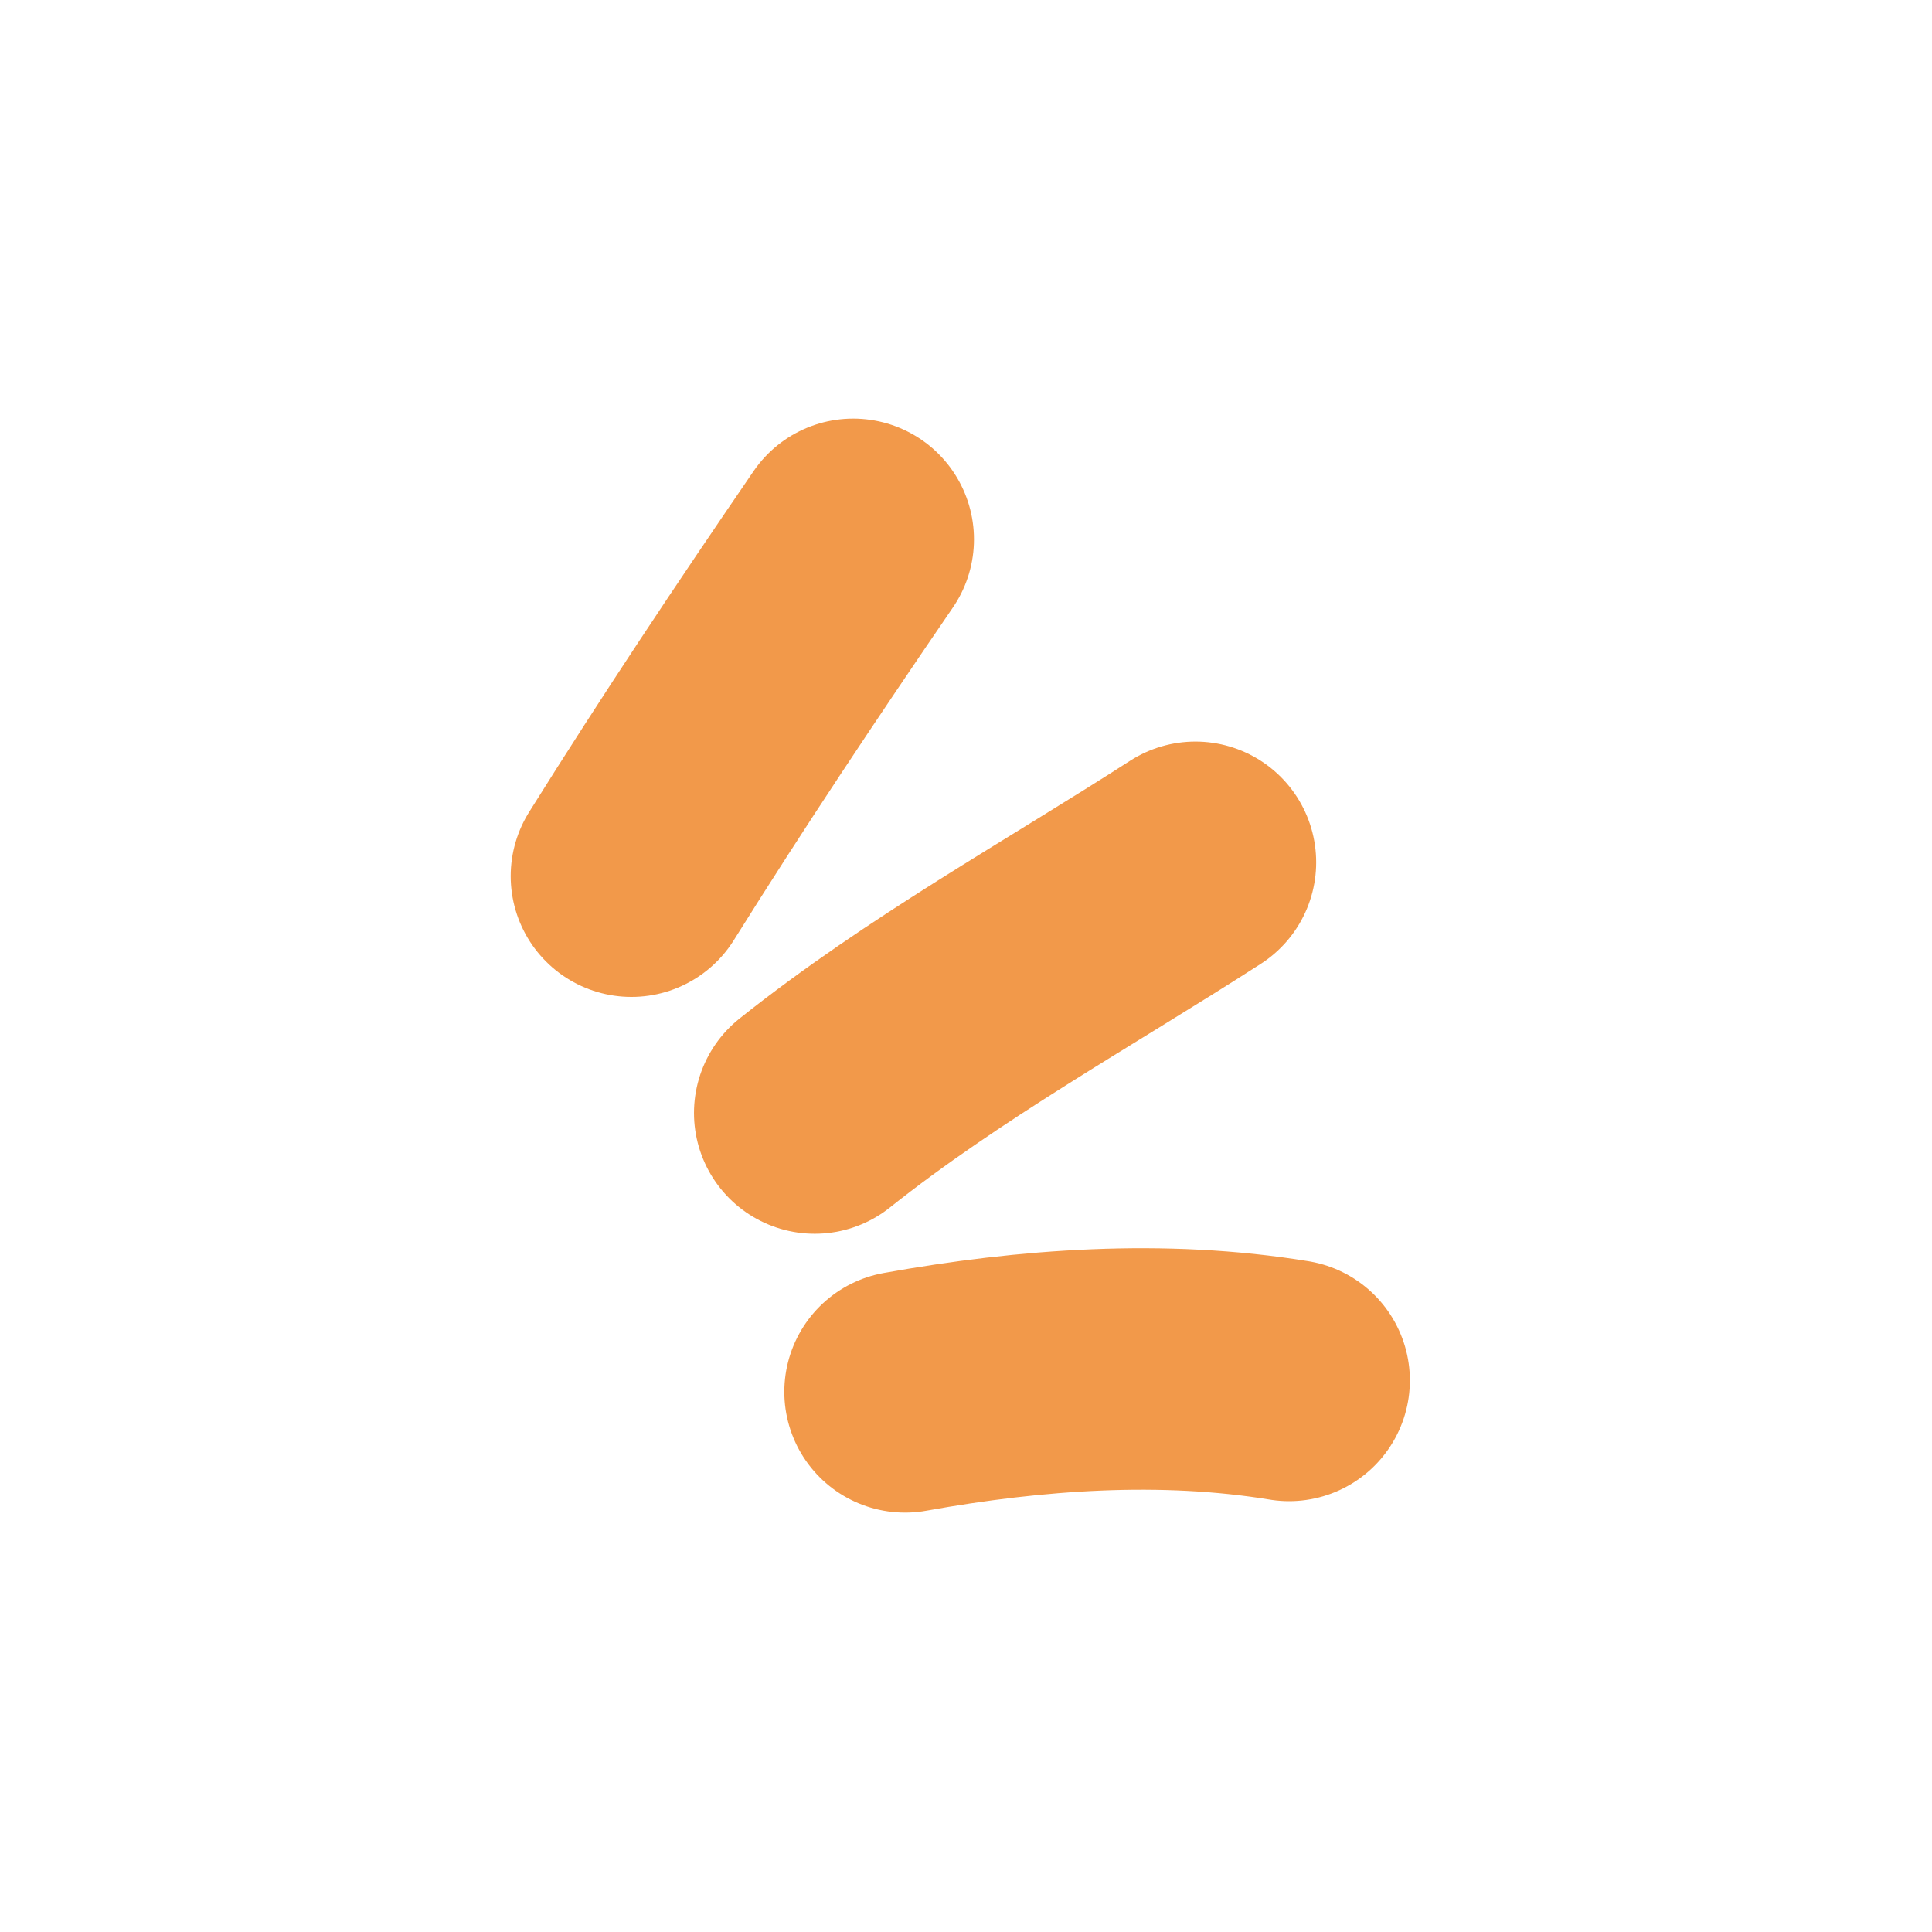
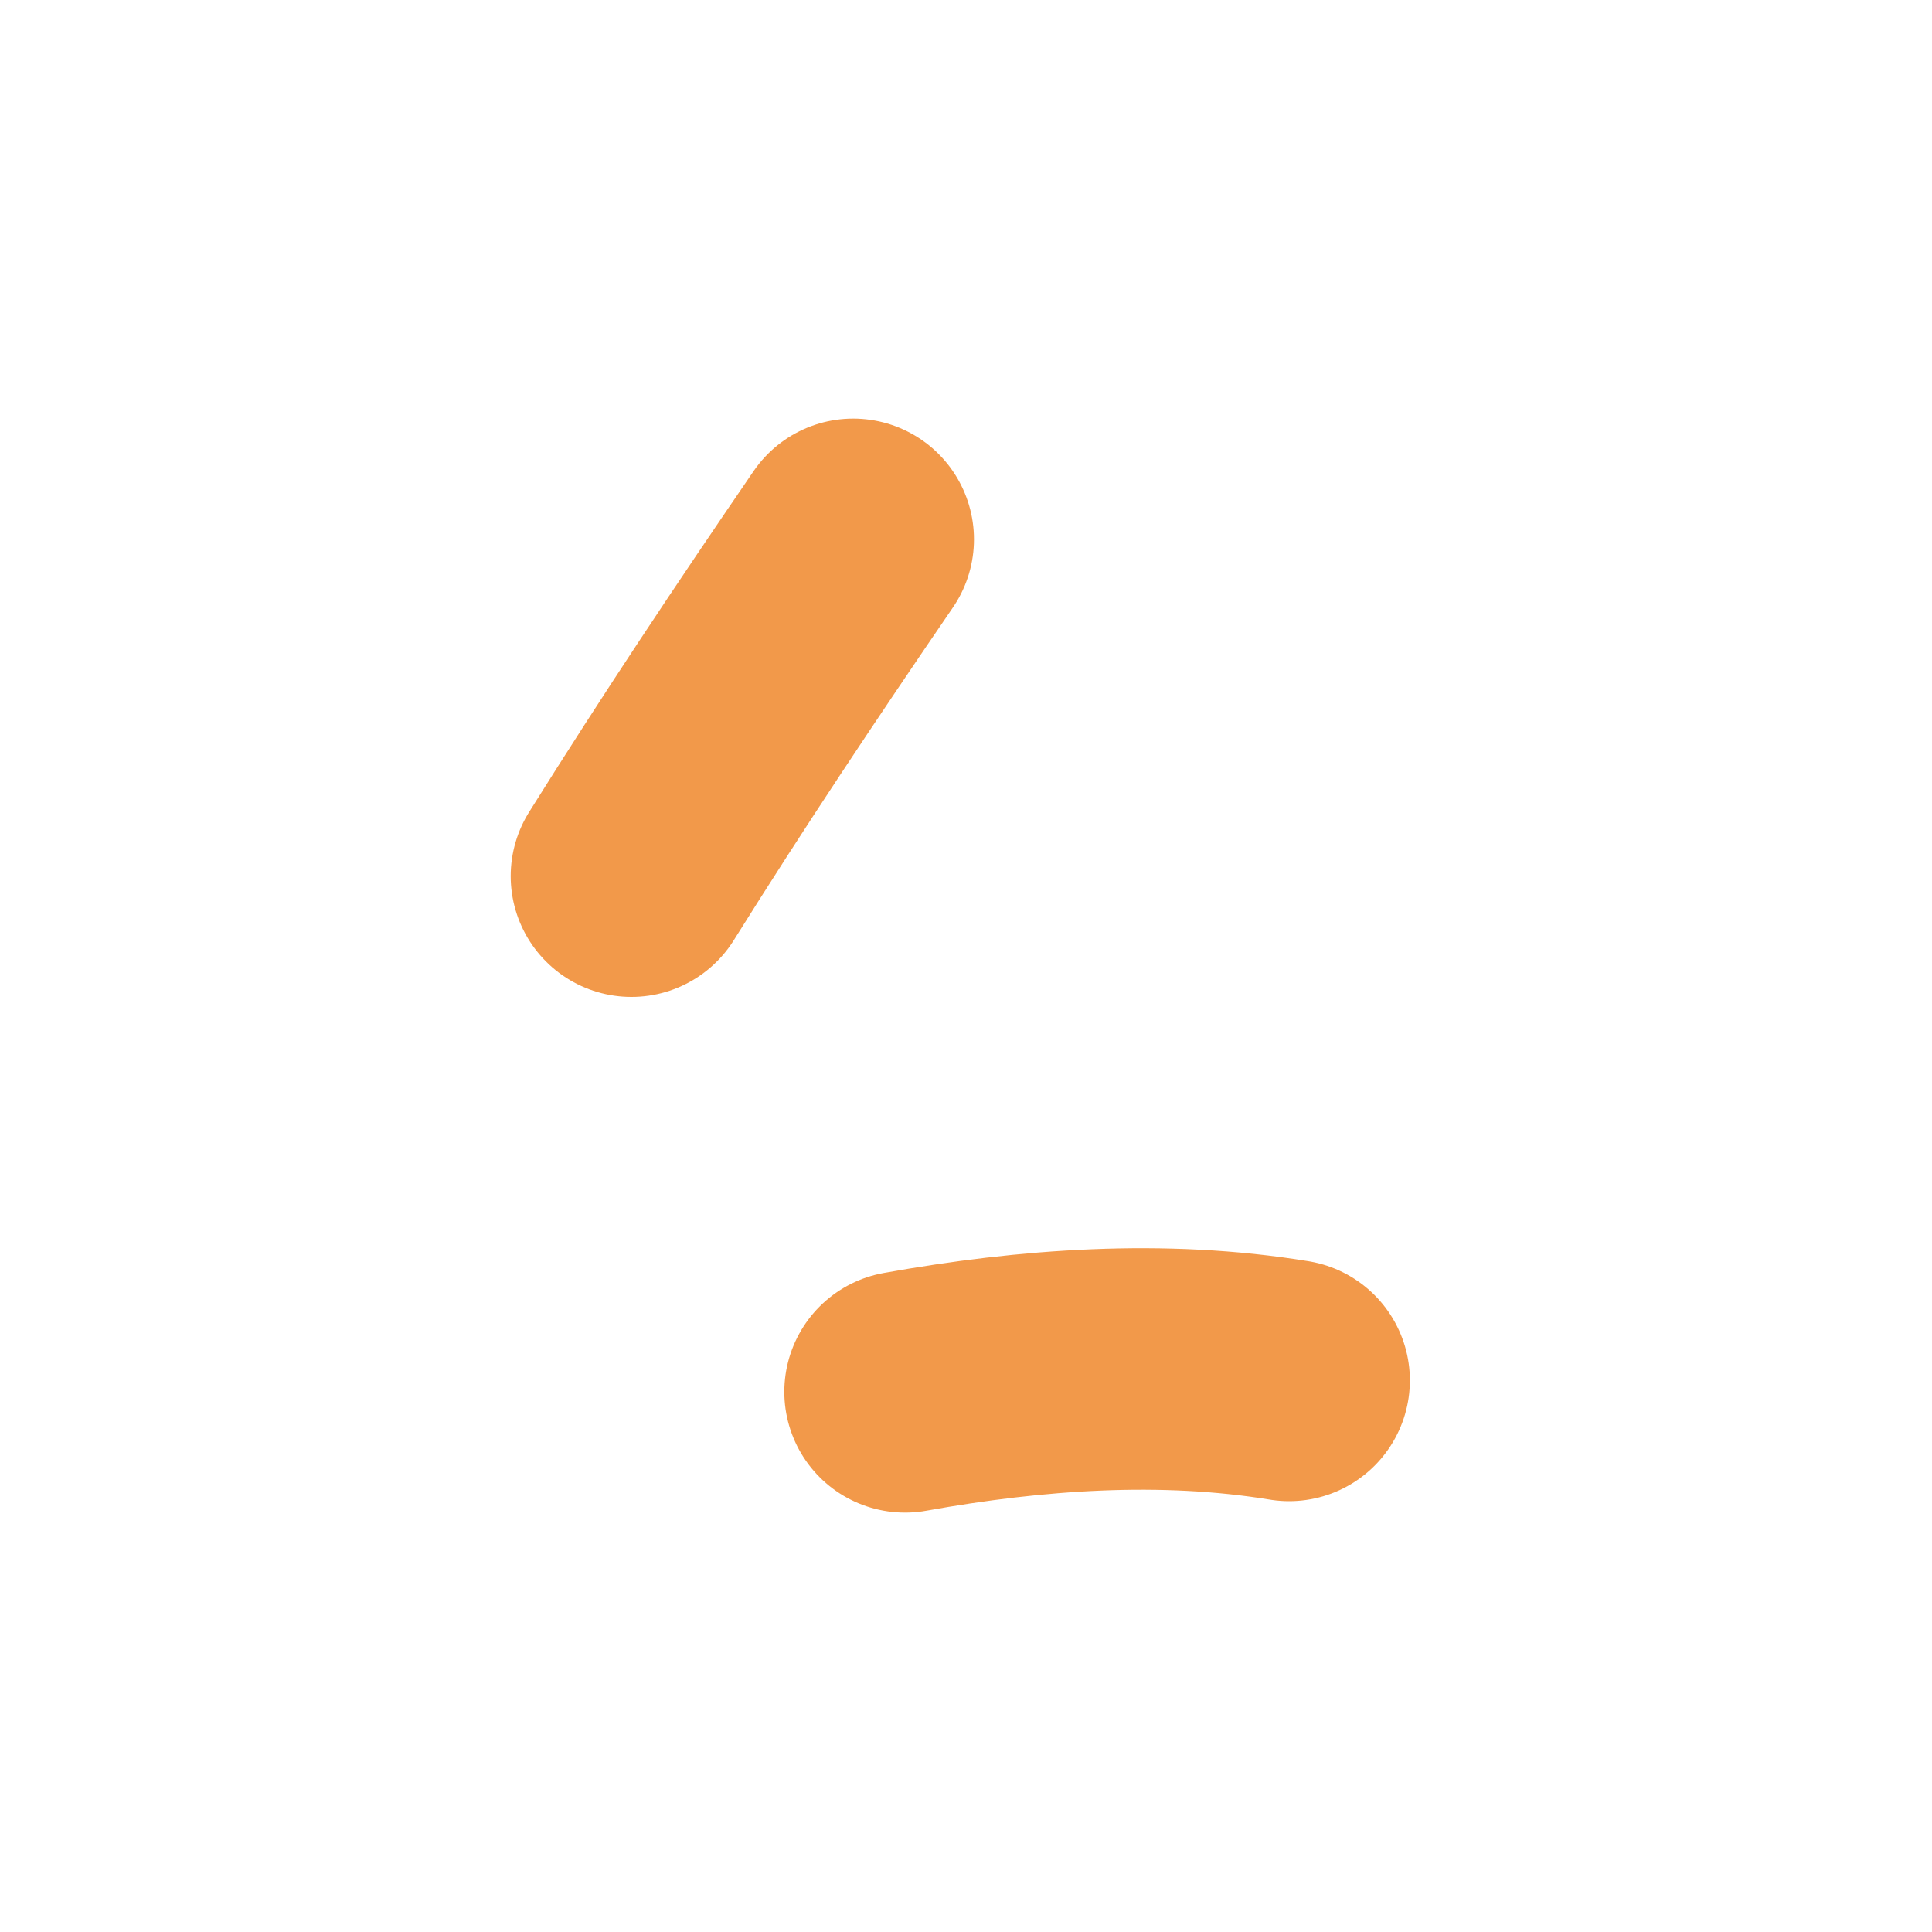
<svg xmlns="http://www.w3.org/2000/svg" width="24" height="24" viewBox="0 0 24 24" fill="none">
  <path d="M7.844 10.884C8.731 9.465 9.654 8.08 10.599 6.7" stroke="#F2994A" stroke-width="3" stroke-miterlimit="1.5" stroke-linecap="round" stroke-linejoin="round" />
-   <path d="M10.121 13.826C11.604 12.646 13.262 11.734 14.85 10.712" stroke="#F2994A" stroke-width="3" stroke-miterlimit="1.5" stroke-linecap="round" stroke-linejoin="round" />
  <path d="M11.243 17.29C12.807 17.009 14.445 16.891 16.014 17.148" stroke="#F2994A" stroke-width="3" stroke-miterlimit="1.5" stroke-linecap="round" stroke-linejoin="round" />
</svg>